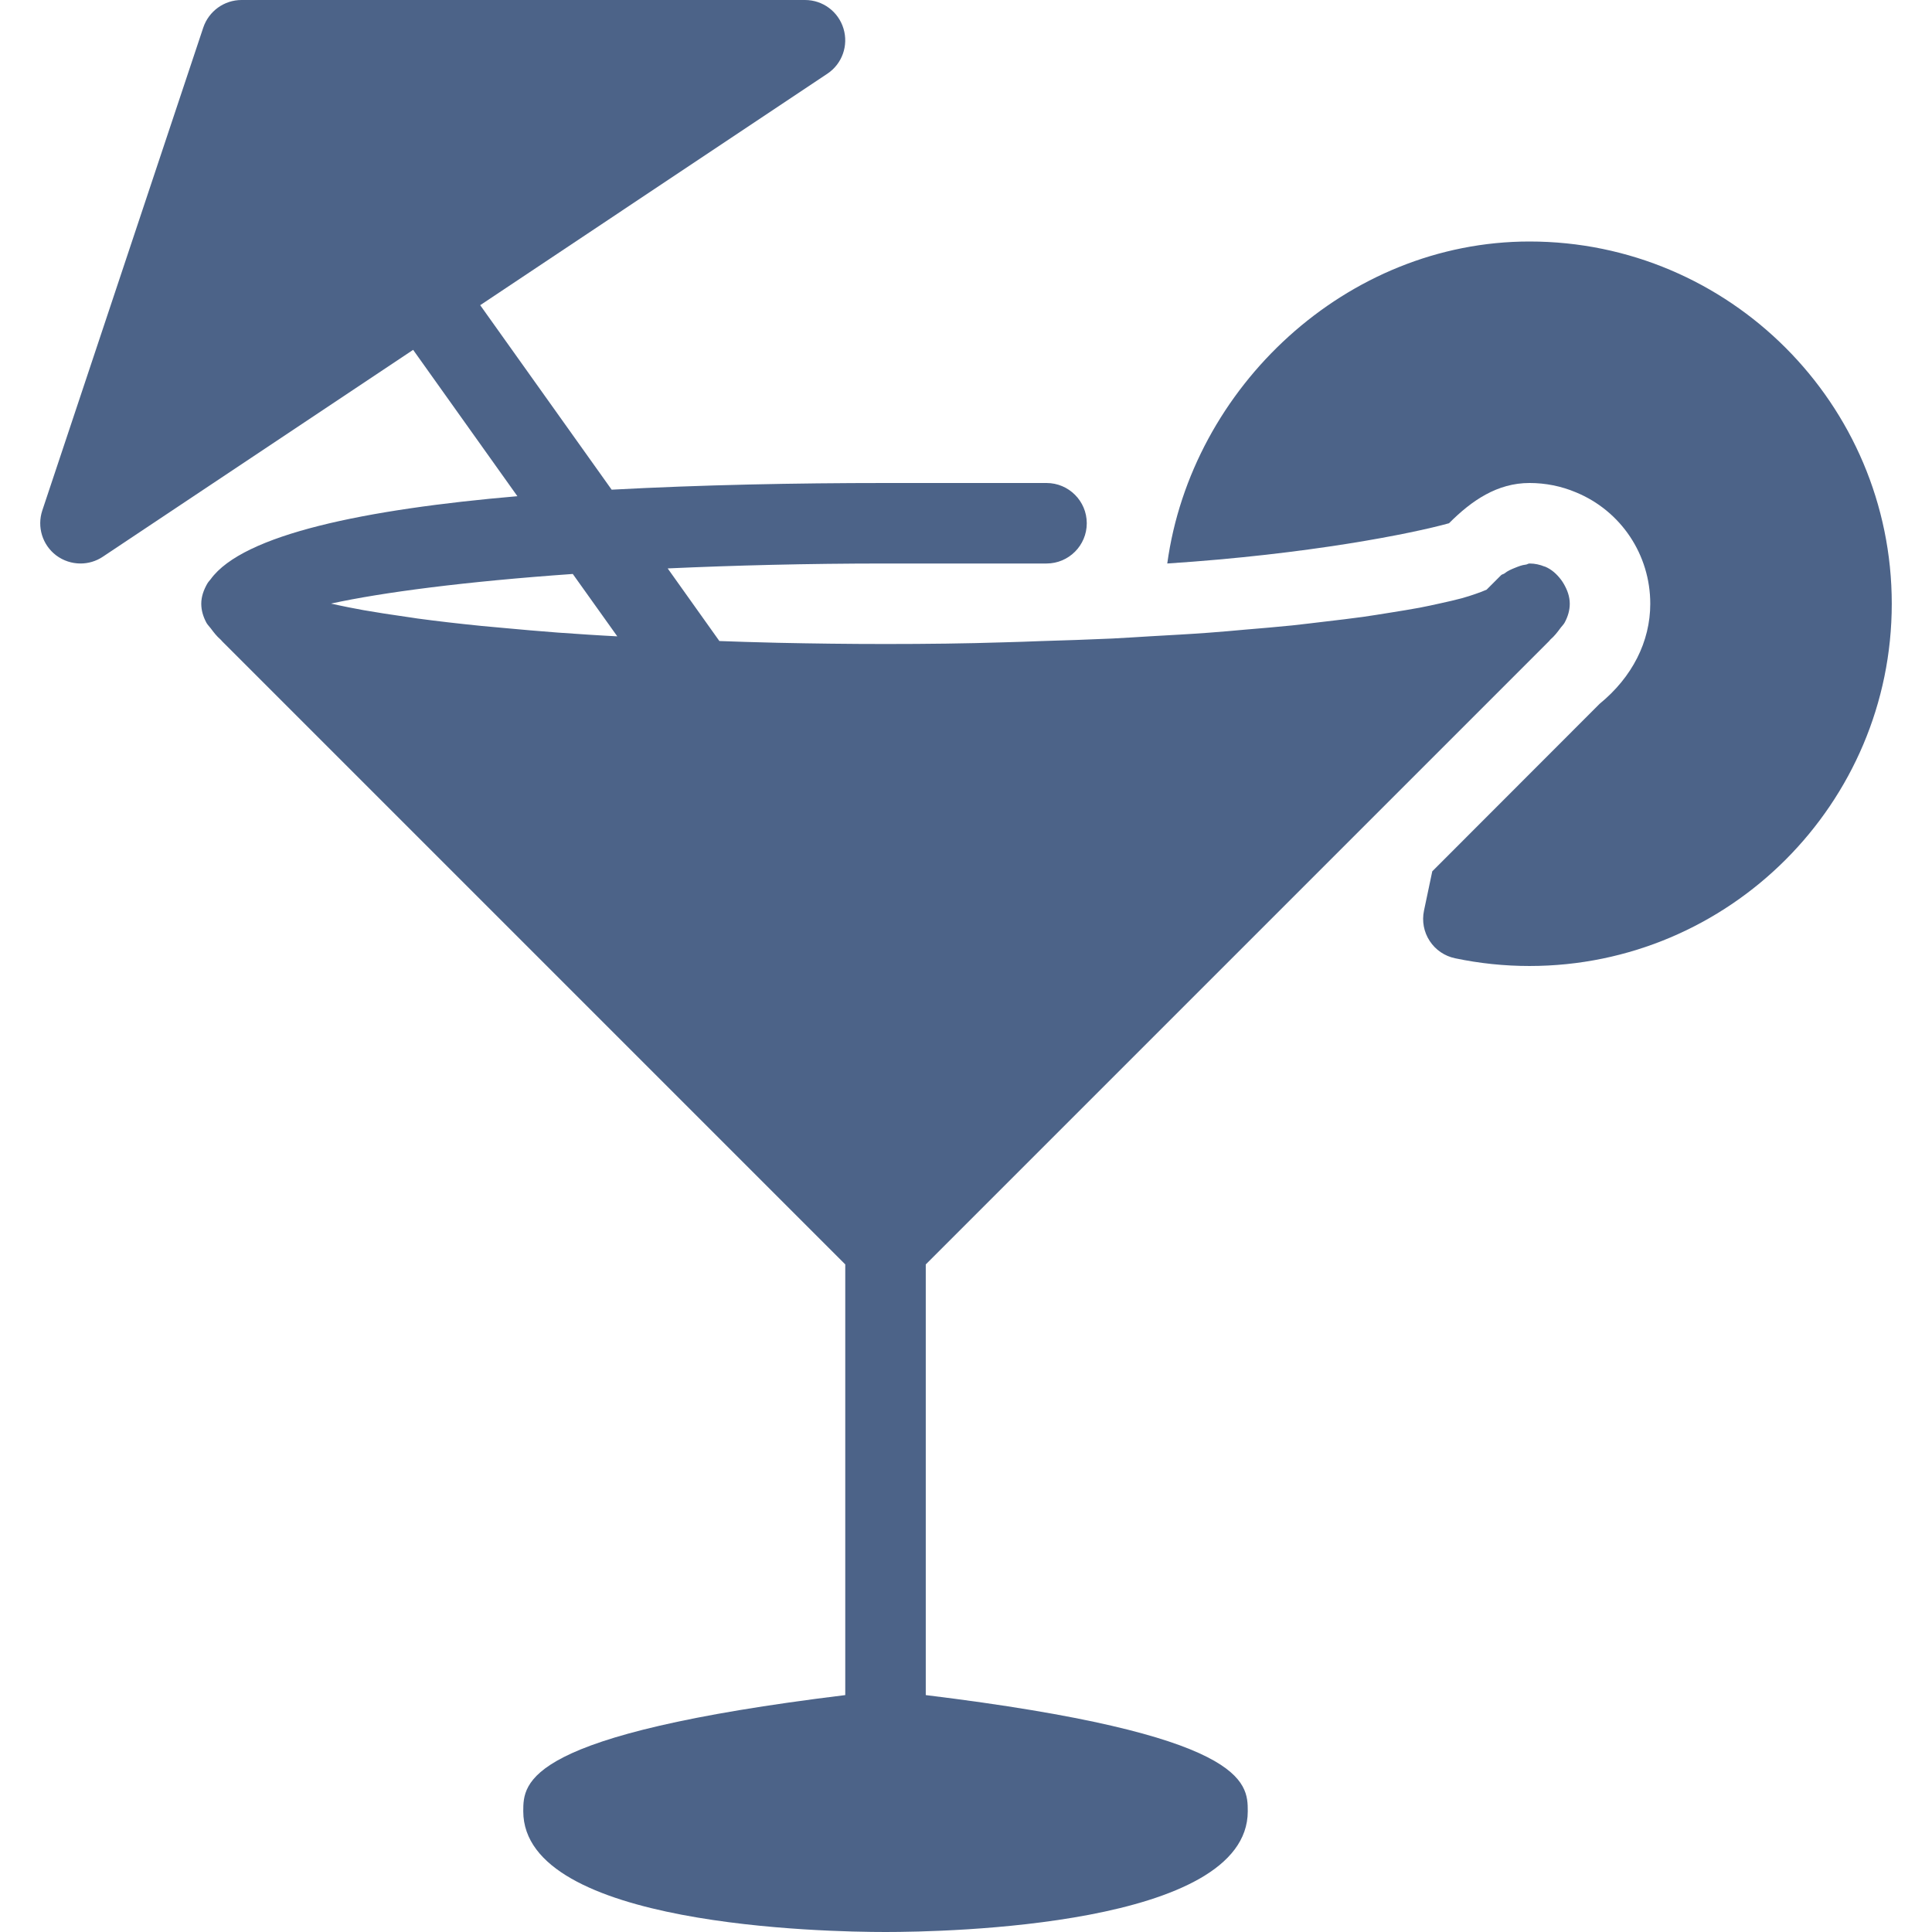
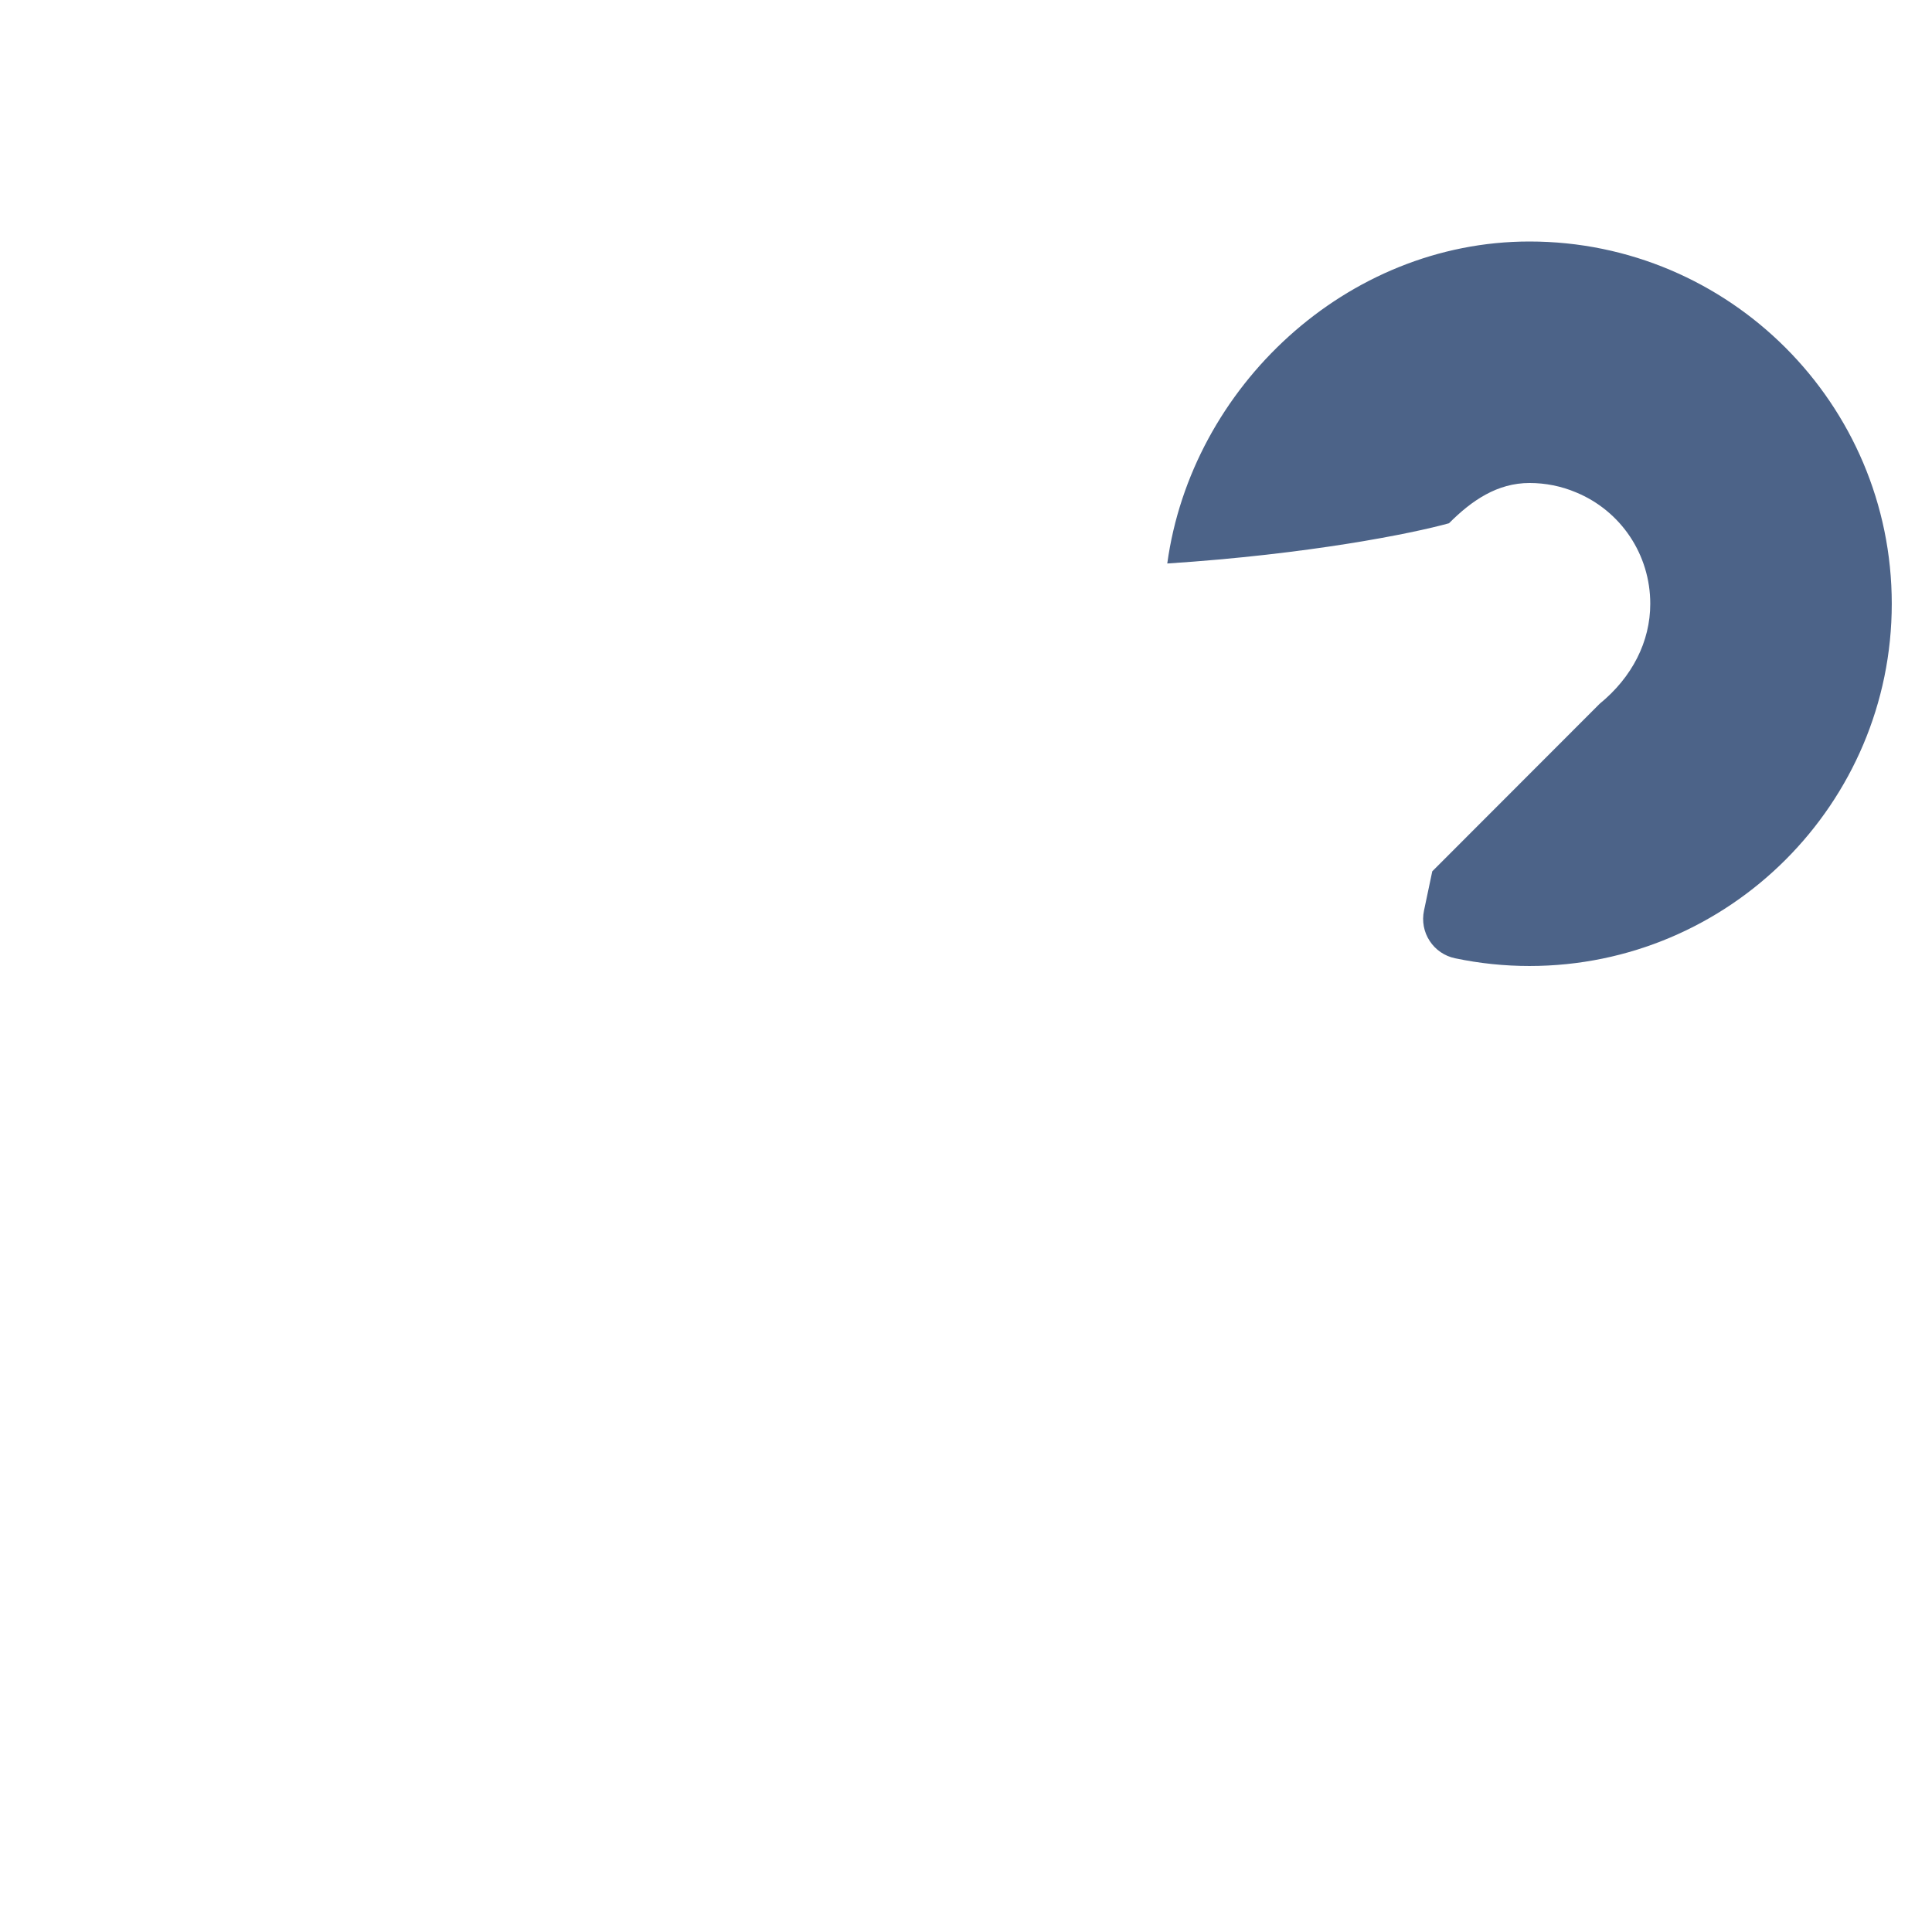
<svg xmlns="http://www.w3.org/2000/svg" version="1.1" width="512" height="512" x="0" y="0" viewBox="0 0 512 512" style="enable-background:new 0 0 512 512" xml:space="preserve" class="">
  <g>
    <g>
      <g>
-         <path d="M414.405,154.709c-0.213-0.384-0.448-0.704-0.704-1.067c-1.131-1.493-2.496-2.752-4.245-3.477c0,0,0-0.021-0.021-0.021    c-0.043-0.021-0.064,0-0.107,0c-1.237-0.512-2.581-0.811-3.989-0.811c-0.384,0-0.64,0.277-1.003,0.299    c-1.024,0.107-1.899,0.469-2.859,0.853c-1.003,0.405-1.92,0.789-2.731,1.451c-0.277,0.235-0.683,0.235-0.939,0.491l-3.84,3.84    c-0.811,0.363-1.813,0.747-2.944,1.131c-1.131,0.384-2.24,0.768-3.669,1.152c-1.643,0.448-3.648,0.896-5.675,1.344    c-1.749,0.384-3.435,0.768-5.461,1.152c-2.411,0.448-5.205,0.896-8,1.344c-2.283,0.363-4.459,0.725-6.997,1.088    c-3.179,0.448-6.784,0.853-10.347,1.28c-2.773,0.32-5.397,0.661-8.405,0.981c-3.925,0.405-8.32,0.768-12.629,1.131    c-3.179,0.277-6.208,0.576-9.6,0.811c-4.843,0.363-10.155,0.64-15.381,0.939c-3.392,0.192-6.571,0.427-10.112,0.597    c-6.037,0.277-12.565,0.491-19.051,0.683c-3.243,0.107-6.251,0.256-9.6,0.32c-9.984,0.32-20.459,0.448-31.424,0.448    c-9.877,0-19.307-0.128-28.437-0.32c-2.987-0.064-5.781-0.171-8.683-0.235c-2.368-0.064-4.608-0.171-6.912-0.235l-13.696-19.243    c17.536-0.789,36.693-1.301,57.728-1.301h42.667c5.888,0,10.667-4.779,10.667-10.667S283.226,128,277.338,128h-42.667    c-23.808,0-48.875,0.491-72.576,1.771l-34.837-48.896l91.989-61.333c3.925-2.603,5.653-7.467,4.288-11.968    C222.17,3.072,218.053,0,213.338,0H64.005c-4.587,0-8.661,2.944-10.133,7.296l-42.667,128c-1.429,4.331,0.021,9.088,3.648,11.861    c1.92,1.451,4.203,2.176,6.485,2.176c2.069,0,4.117-0.597,5.909-1.792l82.24-54.827l27.627,38.784    c-40.341,3.477-72.661,10.112-81.28,21.995c-0.299,0.384-0.619,0.704-0.875,1.131c-0.981,1.707-1.621,3.477-1.621,5.376    c0,1.771,0.512,3.435,1.365,5.035c0.277,0.512,0.789,1.003,1.173,1.515c0.747,1.003,1.515,2.027,2.603,2.965    c0.192,0.149,0.256,0.341,0.448,0.491l165.077,165.077v114.133c-85.077,10.411-85.333,23.104-85.333,30.784    c0,30.464,79.979,32,96,32s96-1.536,96-32c0-7.701-0.256-20.373-85.333-30.784V335.083l165.077-165.077    c0.192-0.149,0.256-0.341,0.448-0.512c1.088-0.939,1.856-1.941,2.603-2.965c0.363-0.512,0.875-0.981,1.173-1.515    c0.853-1.579,1.365-3.243,1.365-5.013C416.005,158.037,415.322,156.288,414.405,154.709z M155.93,168.192    c-2.752-0.192-5.547-0.363-8.171-0.555c-4.992-0.384-9.685-0.789-14.229-1.216c-1.92-0.192-4.011-0.363-5.845-0.533    c-6.144-0.619-11.883-1.28-17.088-1.984c-1.045-0.149-1.856-0.299-2.859-0.427c-4.075-0.576-7.915-1.173-11.349-1.771    c-1.451-0.256-2.709-0.512-4.053-0.768c-1.664-0.32-3.136-0.661-4.608-0.981c13.547-2.965,35.541-5.845,64.064-7.851    l11.797,16.533C161.029,168.491,158.384,168.363,155.93,168.192z" fill="#4c6388" data-original="#000000" style="" />
-       </g>
+         </g>
    </g>
    <g>
      <g>
        <path d="M405.338,64c-48.491,0-89.6,38.571-96,85.333c37.675-2.453,65.003-7.979,74.667-10.667    c6.037-6.059,12.8-10.667,21.333-10.667c4.245,0,8.405,0.832,12.309,2.475c11.947,4.928,19.691,16.533,19.691,29.525    c0,10.027-4.779,19.456-13.419,26.517l-44.352,44.395l-2.197,10.432c-0.576,2.773-0.043,5.653,1.515,8.021    c1.536,2.368,3.968,4.011,6.72,4.587c6.485,1.365,13.099,2.048,19.733,2.048c52.928,0,96-43.072,96-96S458.266,64,405.338,64z" fill="#4c6388" data-original="#000000" style="" />
      </g>
    </g>
    <g>
</g>
    <g>
</g>
    <g>
</g>
    <g>
</g>
    <g>
</g>
    <g>
</g>
    <g>
</g>
    <g>
</g>
    <g>
</g>
    <g>
</g>
    <g>
</g>
    <g>
</g>
    <g>
</g>
    <g>
</g>
    <g>
</g>
  </g>
</svg>